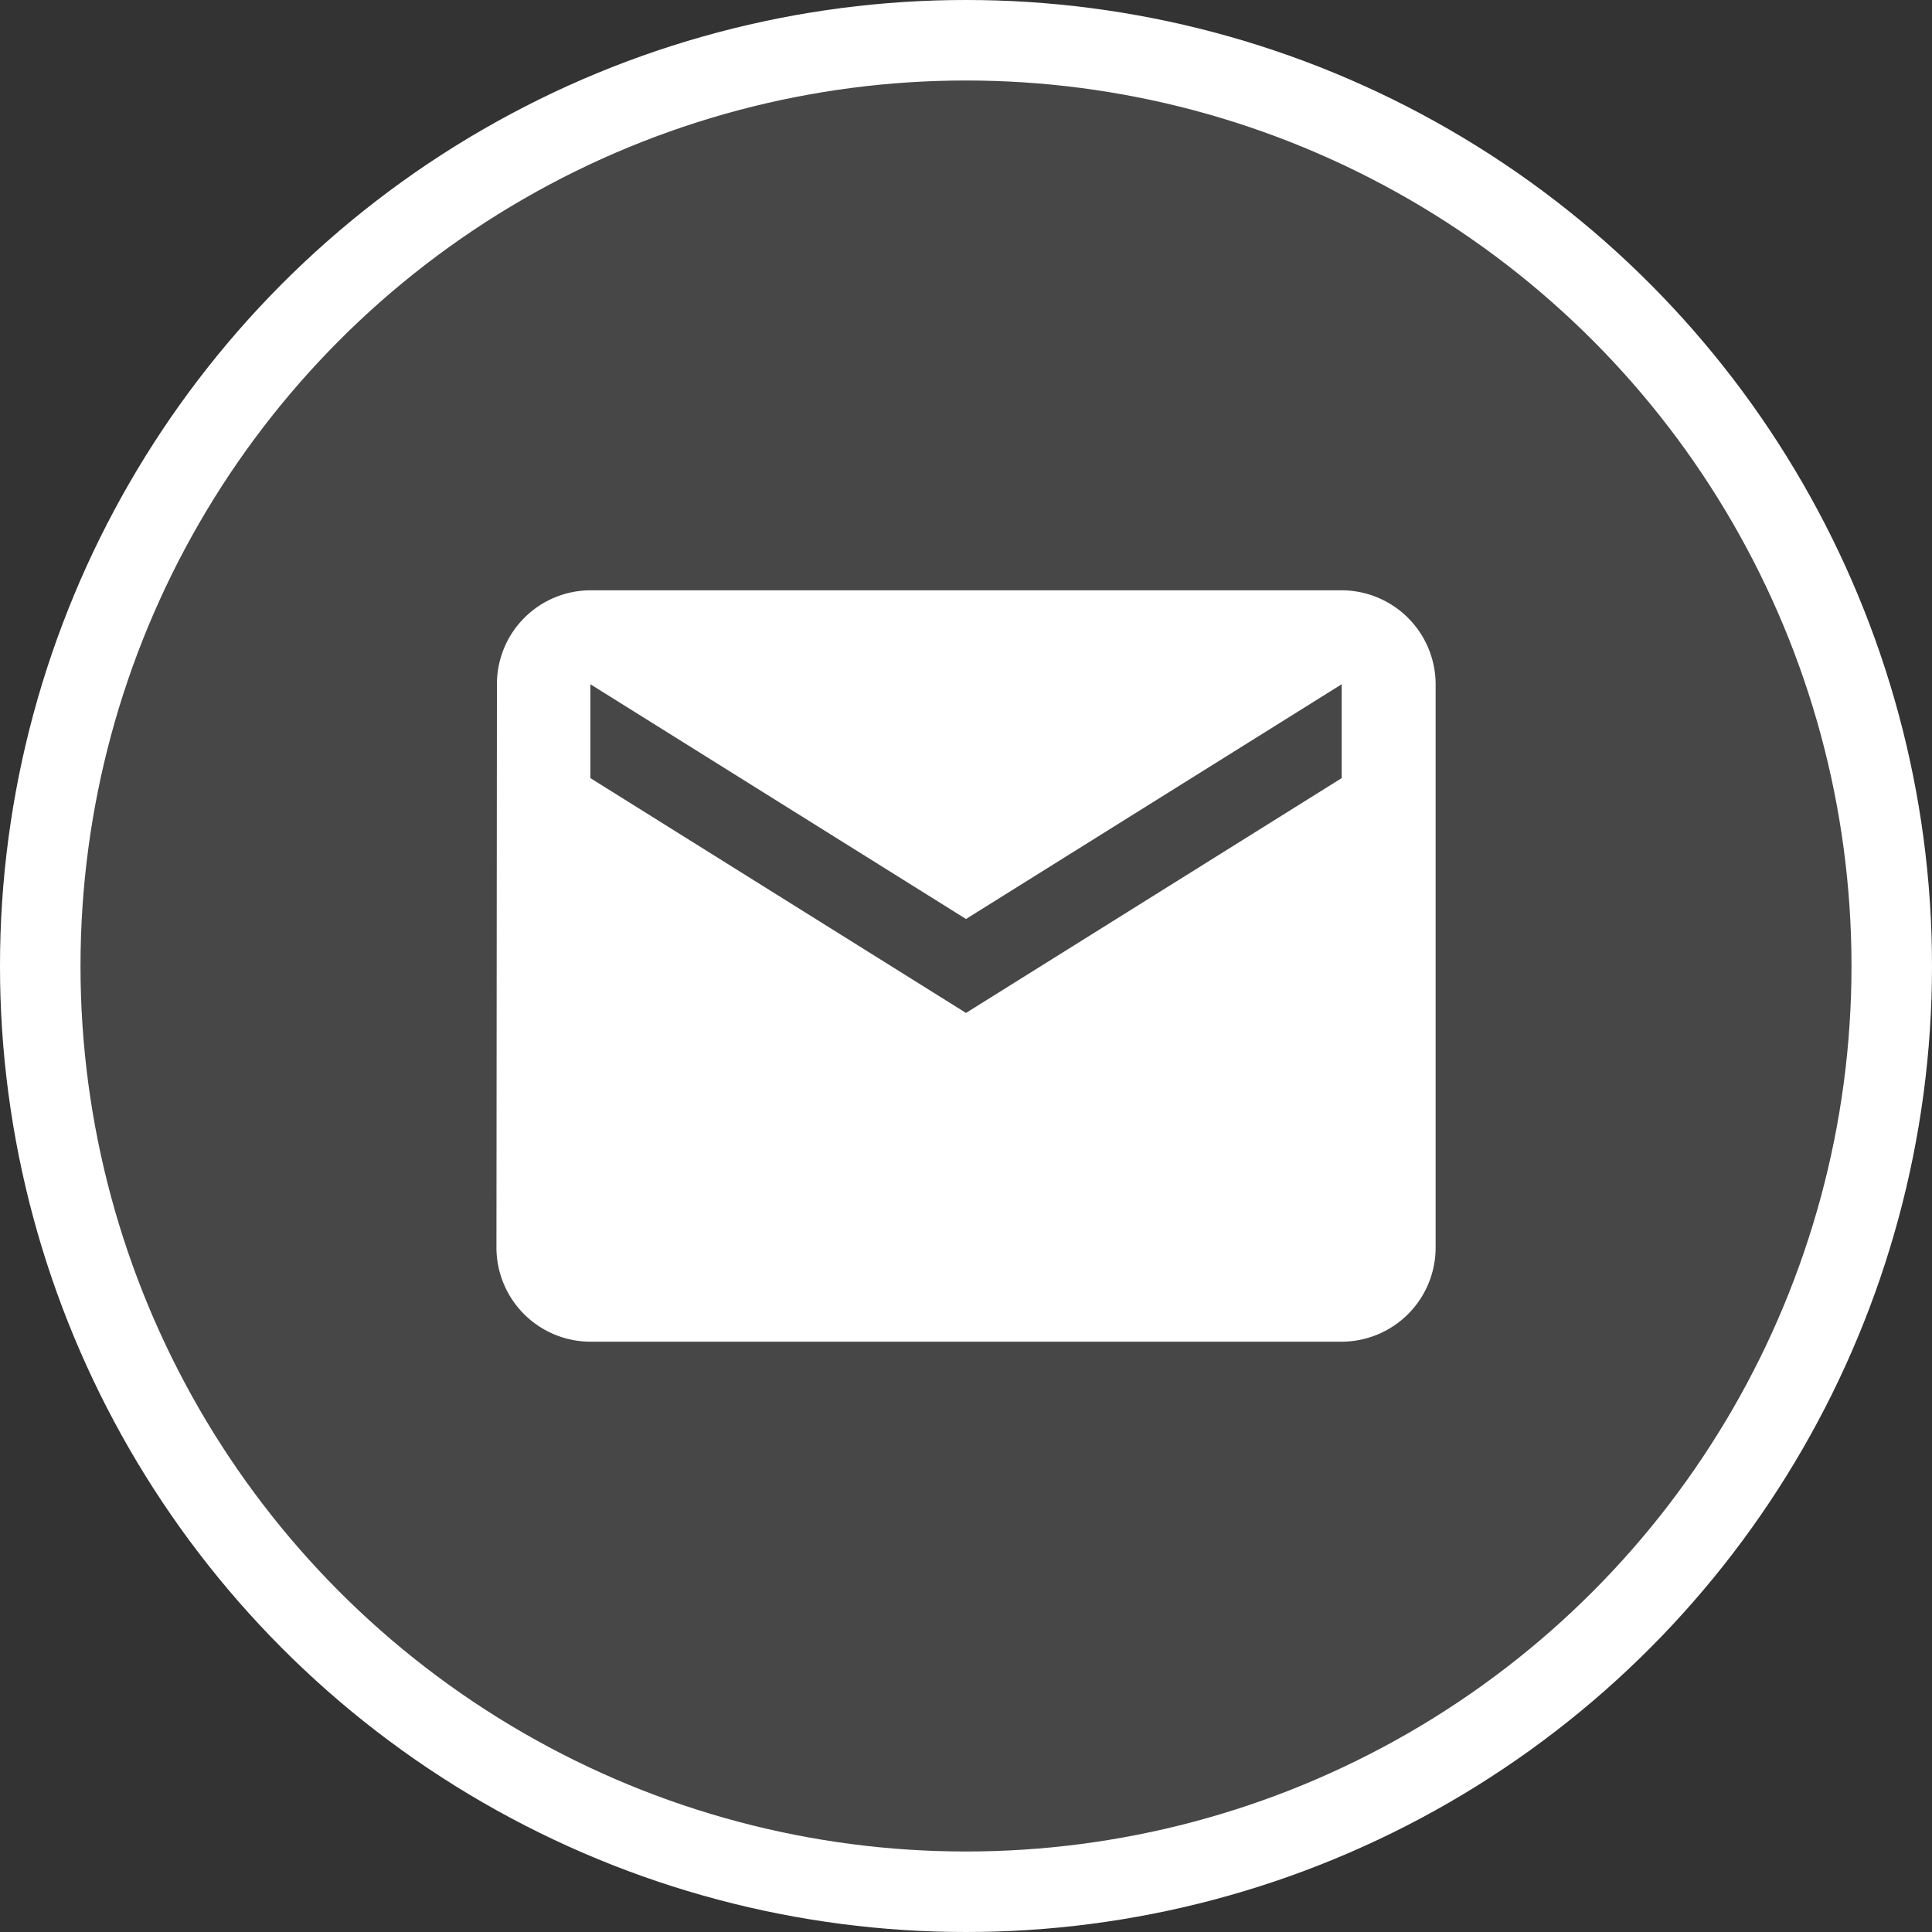
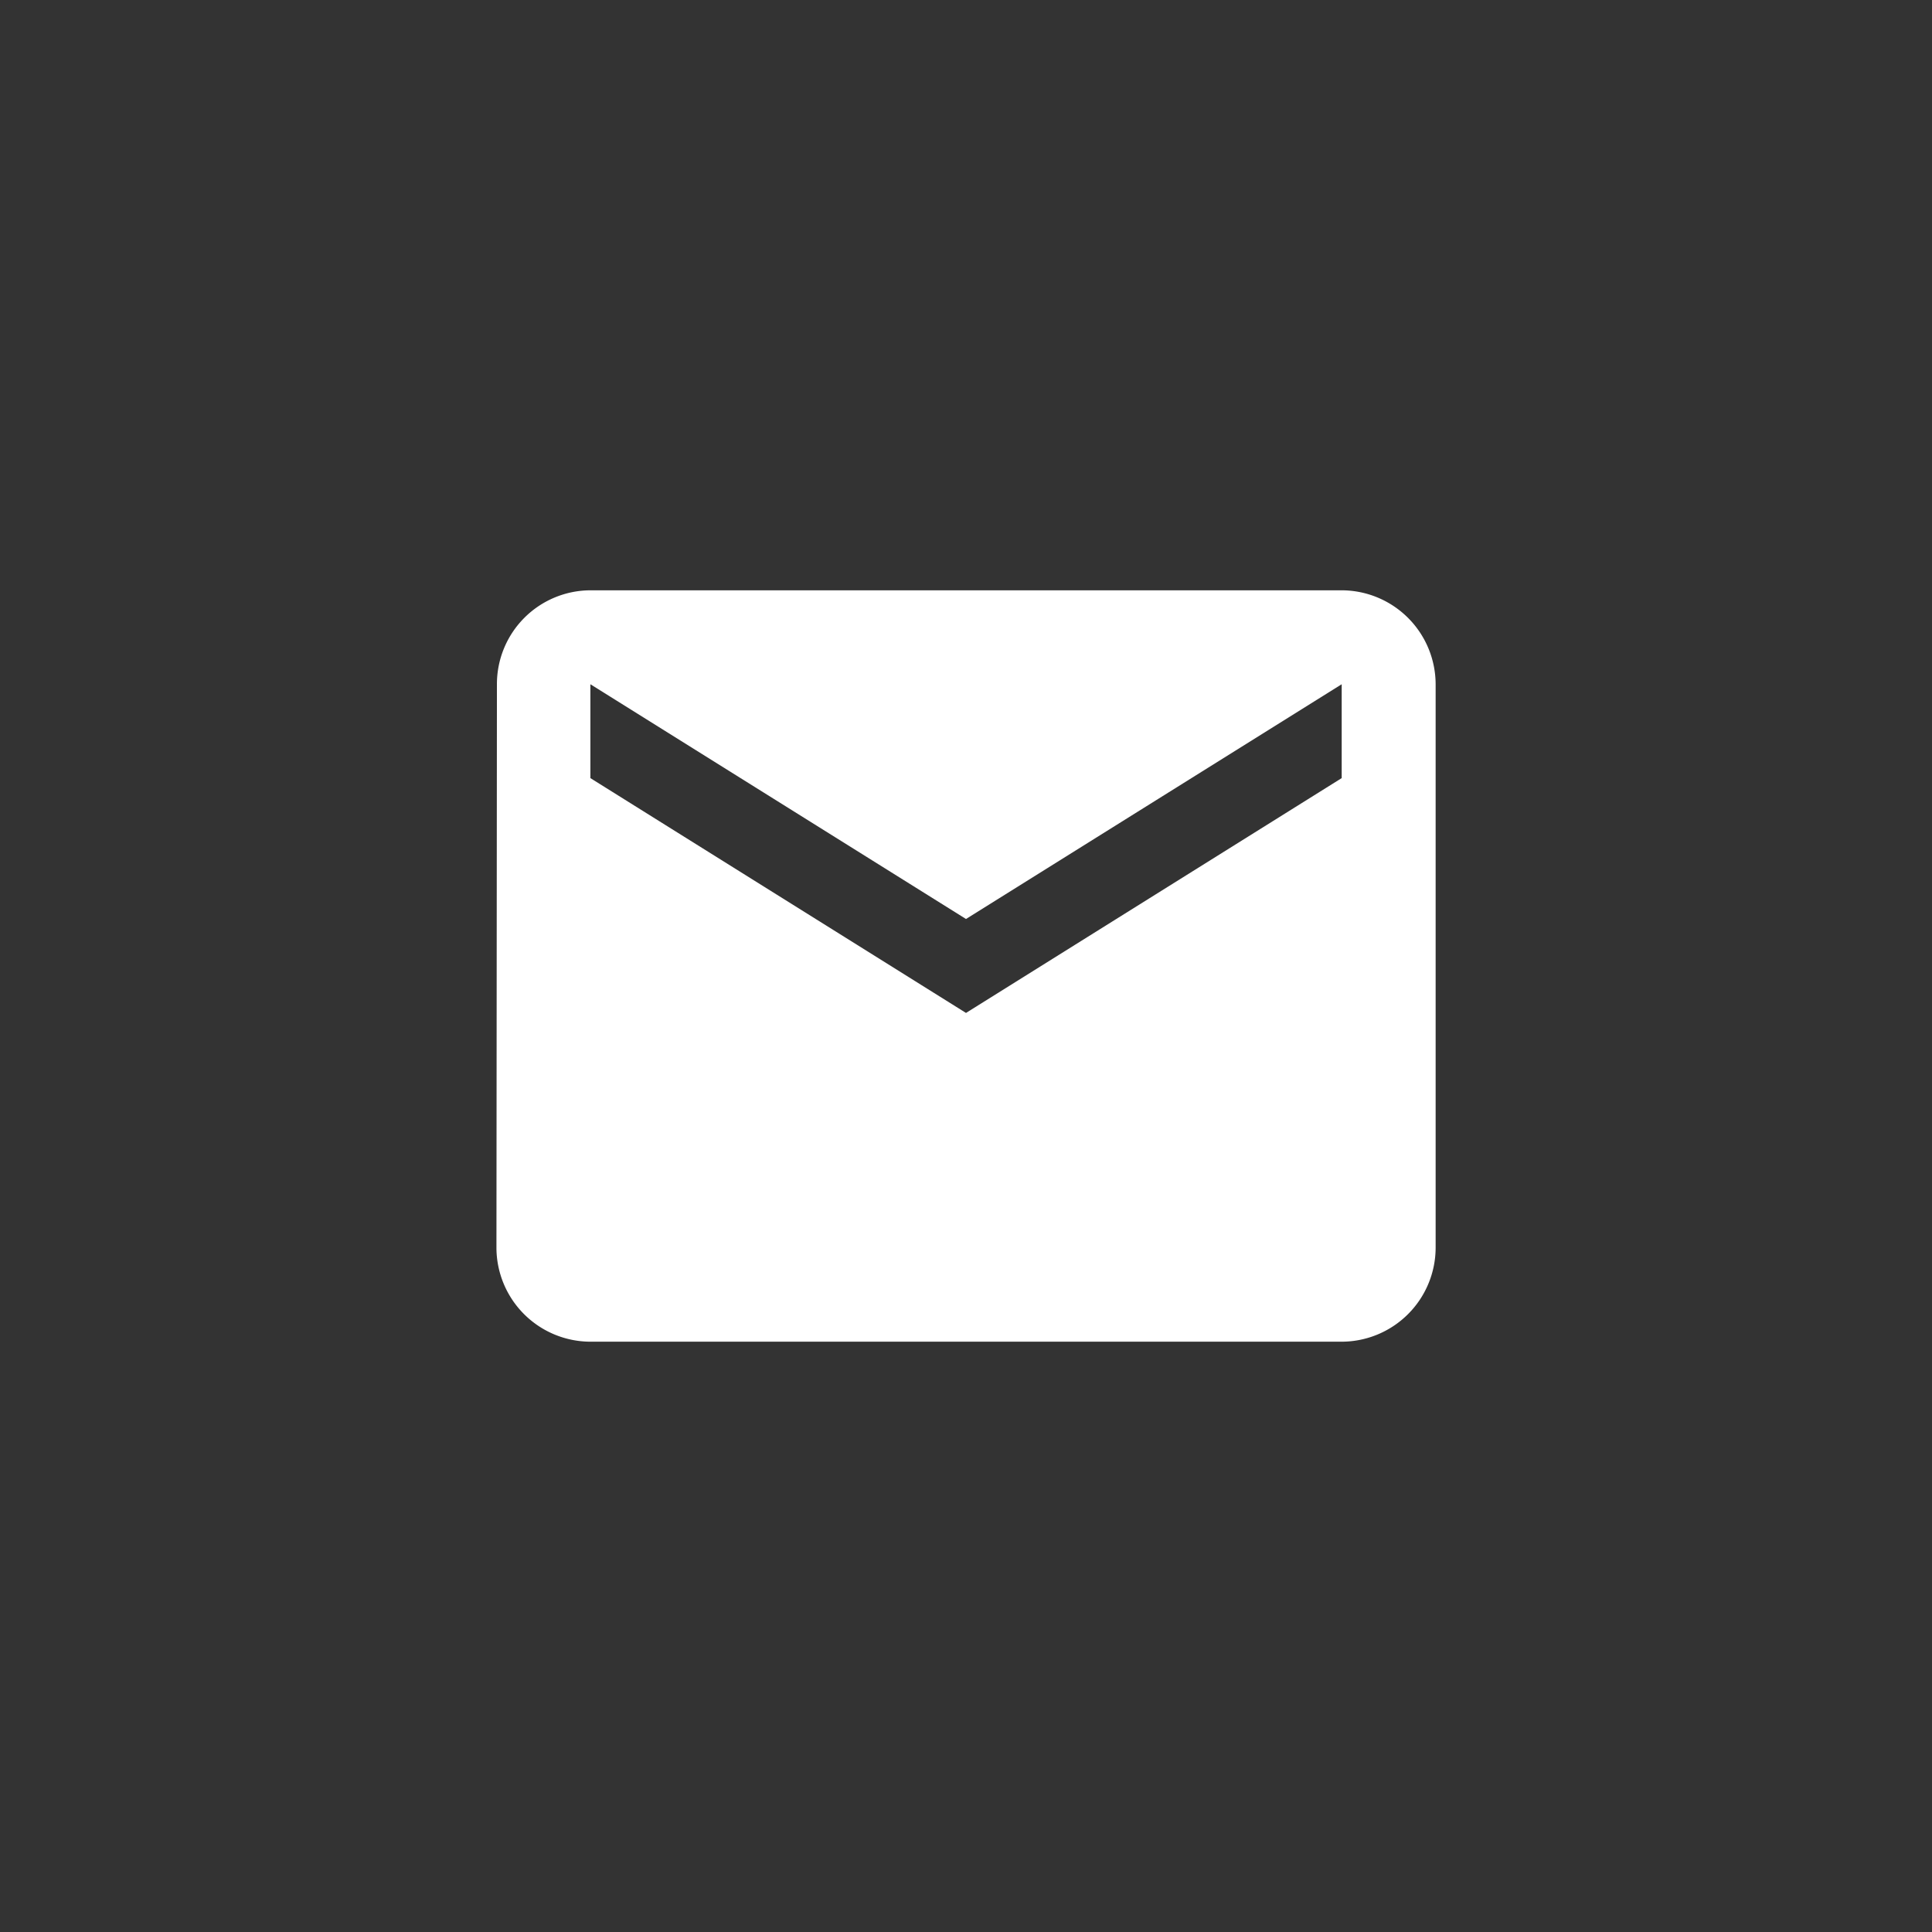
<svg xmlns="http://www.w3.org/2000/svg" width="24" height="24" viewBox="0 0 24 24">
  <rect x="0" y="0" width="24" height="24" fill="#333333" stroke="none" />
  <g id="Group_14473" data-name="Group 14473" transform="translate(-610 -61)">
    <g id="Ellipse_2" data-name="Ellipse 2" transform="translate(610 61)" fill="rgba(255,255,255,0.1)" stroke="#fff" stroke-width="1">
-       <circle cx="12" cy="12" r="12" stroke="none" />
-       <circle cx="12" cy="12" r="11.5" fill="none" />
-     </g>
+       </g>
    <g id="baseline-email-24px" transform="translate(615 66)">
      <path id="Path_831" data-name="Path 831" d="M12.5,4H3.167A1.165,1.165,0,0,0,2.006,5.167l-.006,7a1.17,1.17,0,0,0,1.167,1.167H12.5a1.17,1.17,0,0,0,1.167-1.167v-7A1.17,1.17,0,0,0,12.5,4Zm0,2.333L7.833,9.25,3.167,6.333V5.167L7.833,8.083,12.5,5.167Z" transform="translate(-0.833 -1.667)" fill="#fff" />
-       <path id="Path_832" data-name="Path 832" d="M0,0H14V14H0Z" fill="none" />
    </g>
  </g>
</svg>